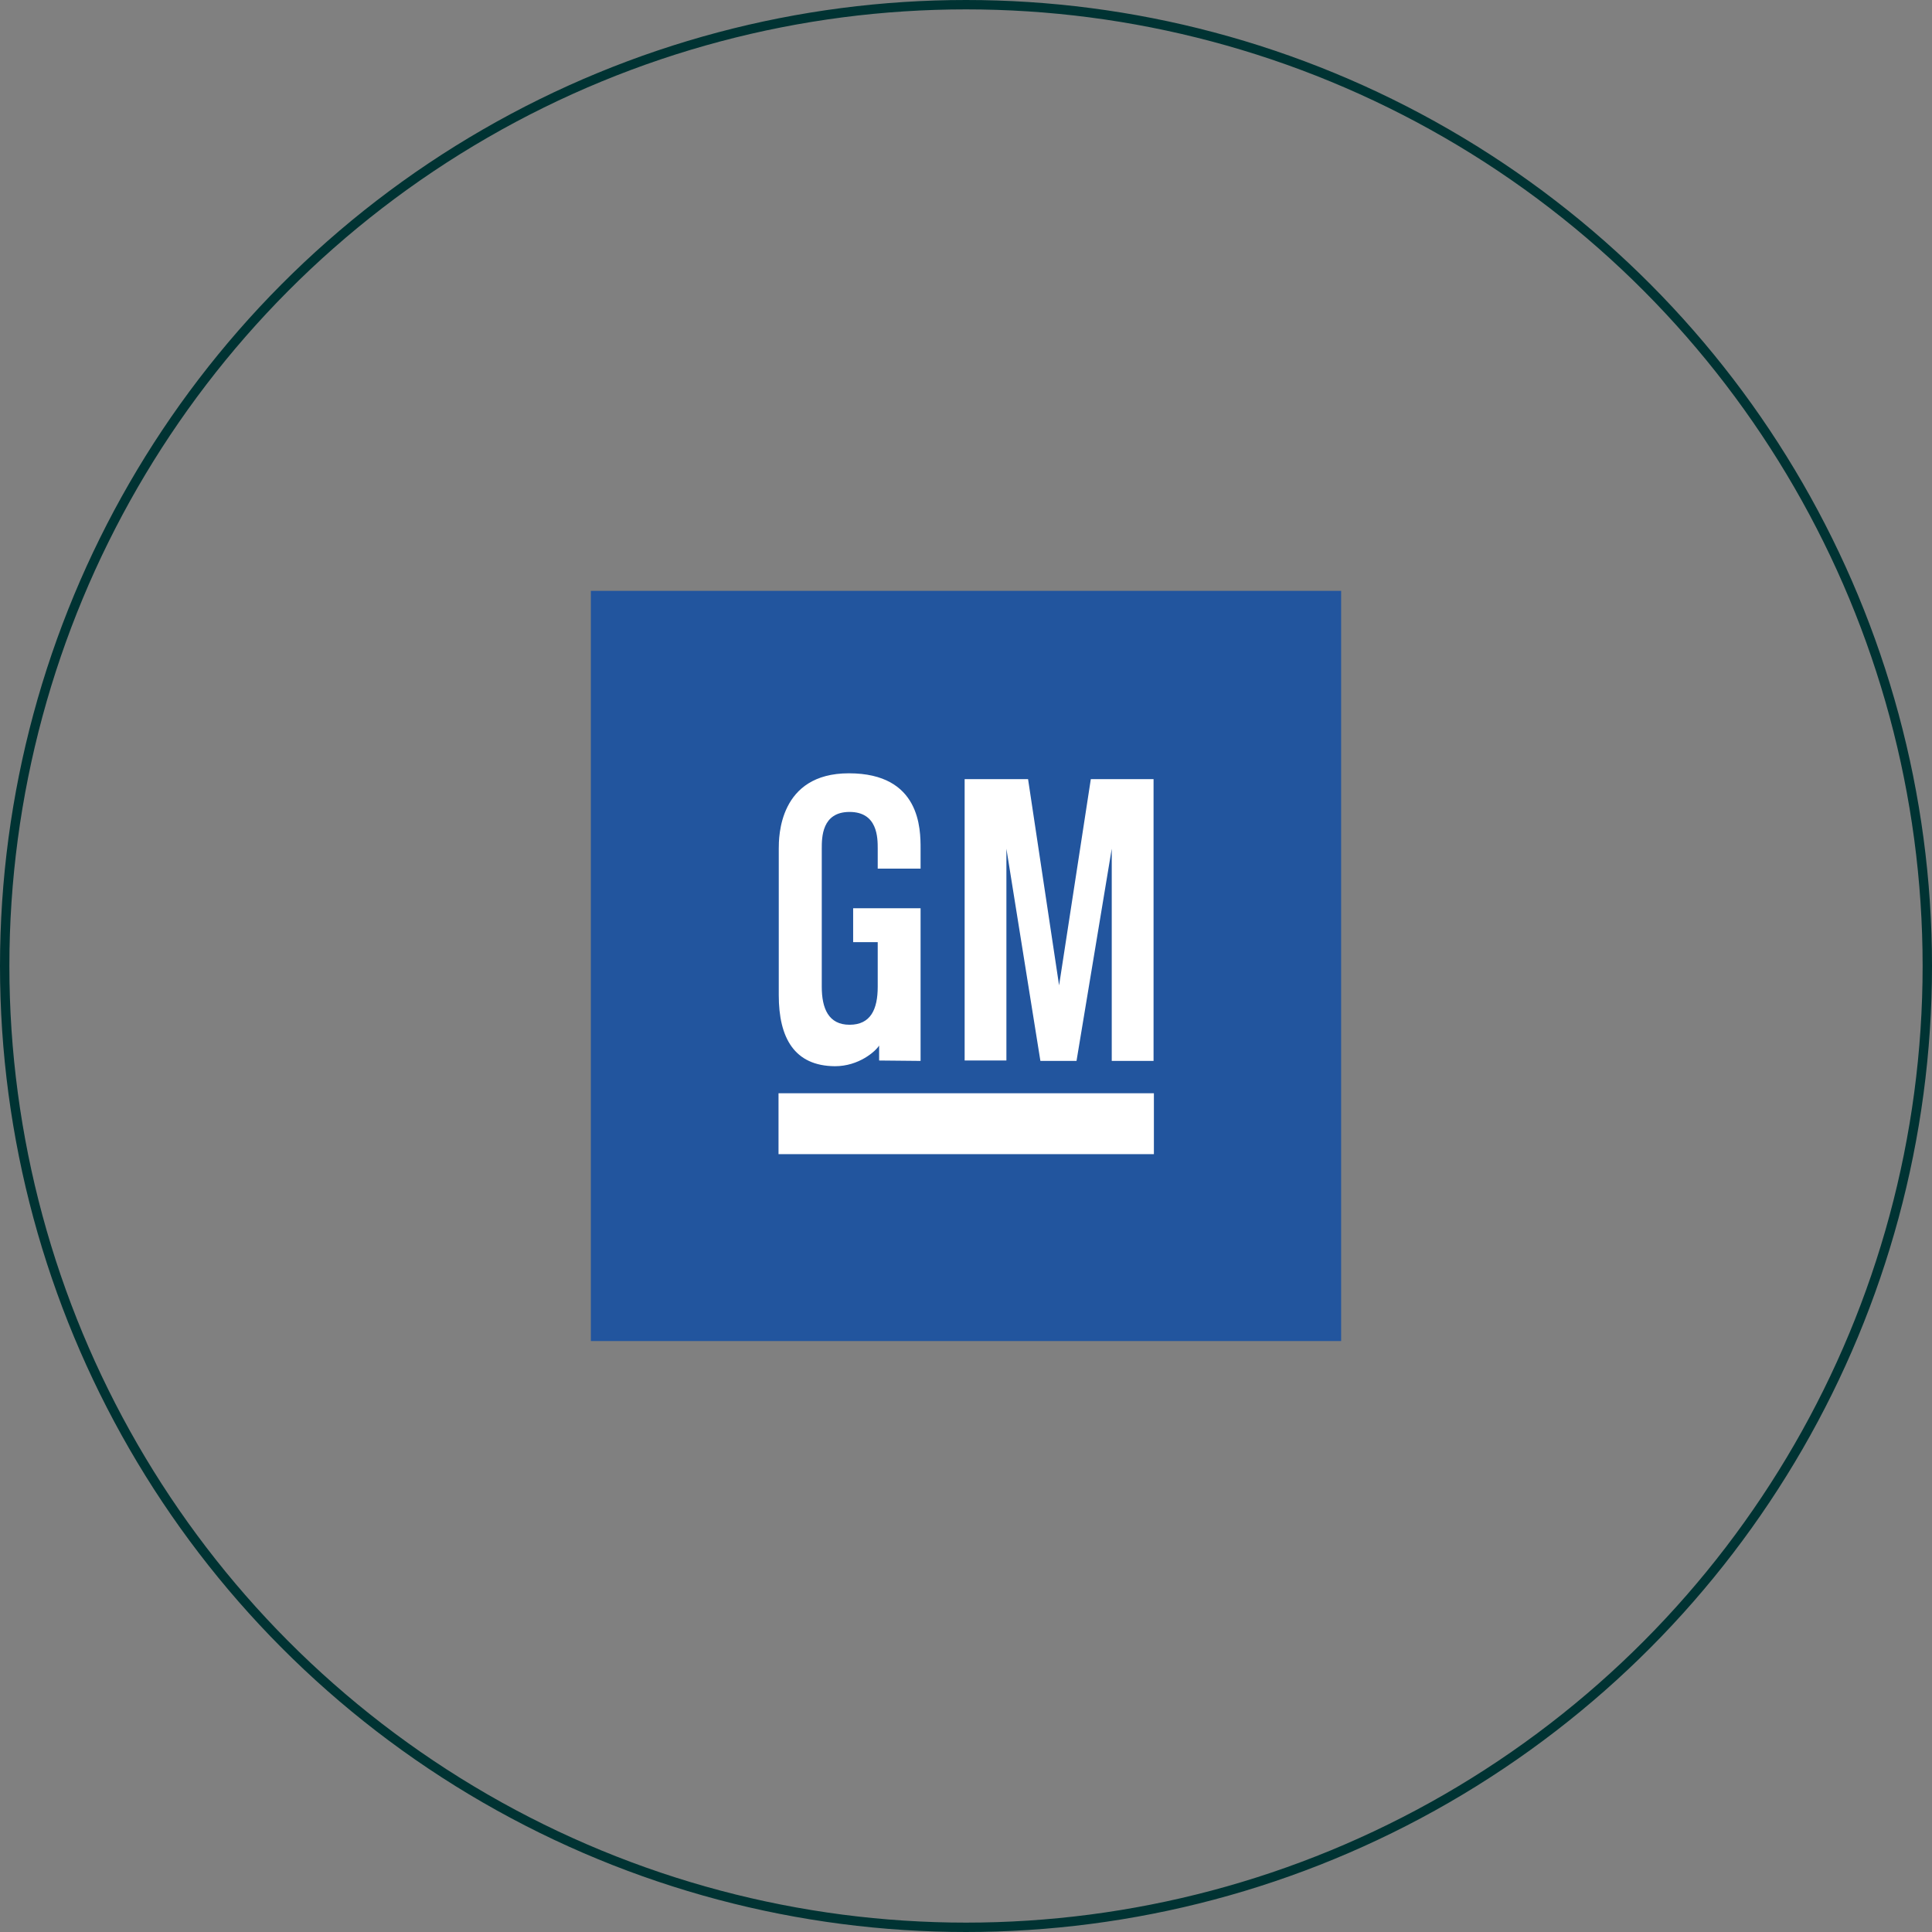
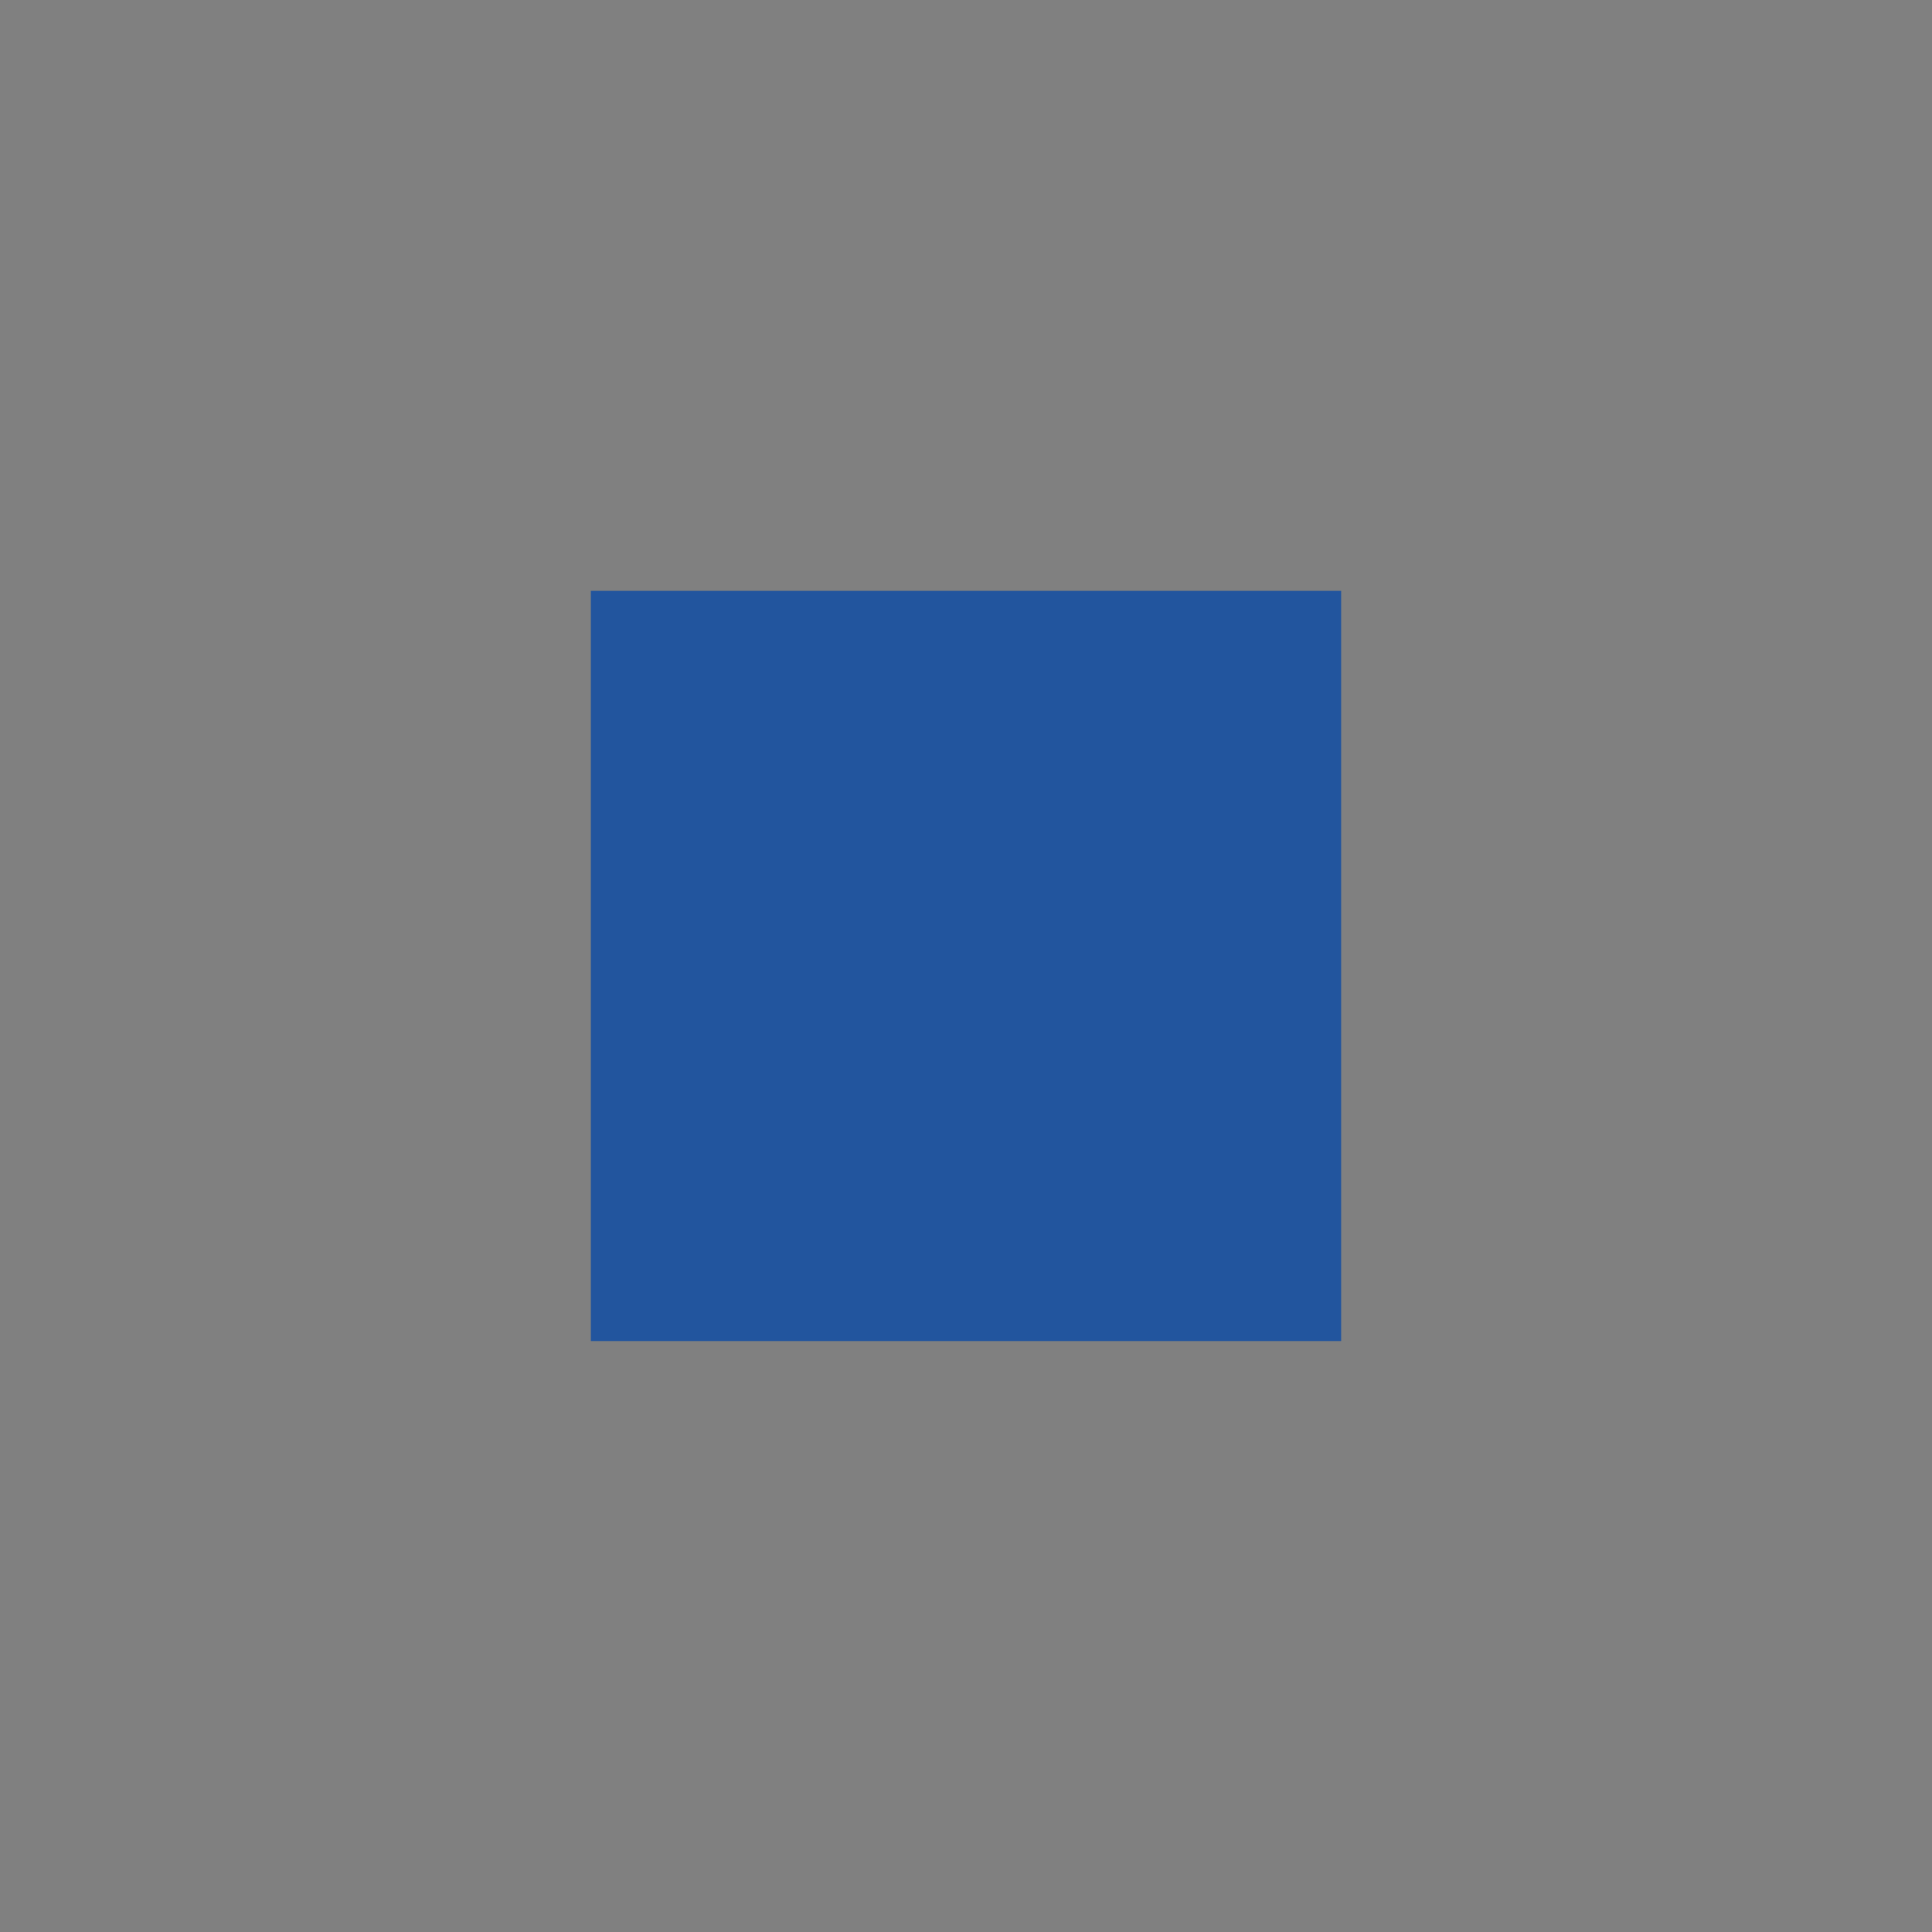
<svg xmlns="http://www.w3.org/2000/svg" width="206" height="206" viewBox="0 0 206 206" fill="none">
  <rect x="0" y="0" width="206" height="206" fill="#808080" stroke="none" />
-   <circle cx="103" cy="103" r="102.5" stroke="#003333" />
  <path d="M63 63H143V142.989H63V63Z" fill="#22559E" />
-   <path d="M83.01 116.569H123.034V123.063H83.01V116.569ZM102.855 83.076H109.618L112.926 105.066L116.309 83.076H122.998V113.121H118.54V90.494L114.784 113.121H110.933L107.308 90.494V113.077H102.855V83.076ZM93.587 92.616H98.157V90.494C98.157 88.416 98.157 82.453 90.512 82.453C83.036 82.453 83.036 89.263 83.036 90.494V106.11C83.036 110.669 84.703 113.656 89.024 113.685C91.579 113.689 93.36 112.091 93.737 111.482V113.077L98.157 113.12V96.841H90.967V100.455H93.587V105.212C93.587 107.624 92.832 109.265 90.585 109.265C88.335 109.265 87.621 107.517 87.621 105.212V90.494C87.621 89.299 87.621 86.573 90.585 86.573C93.587 86.573 93.587 89.343 93.587 90.494V92.616Z" fill="white" />
</svg>